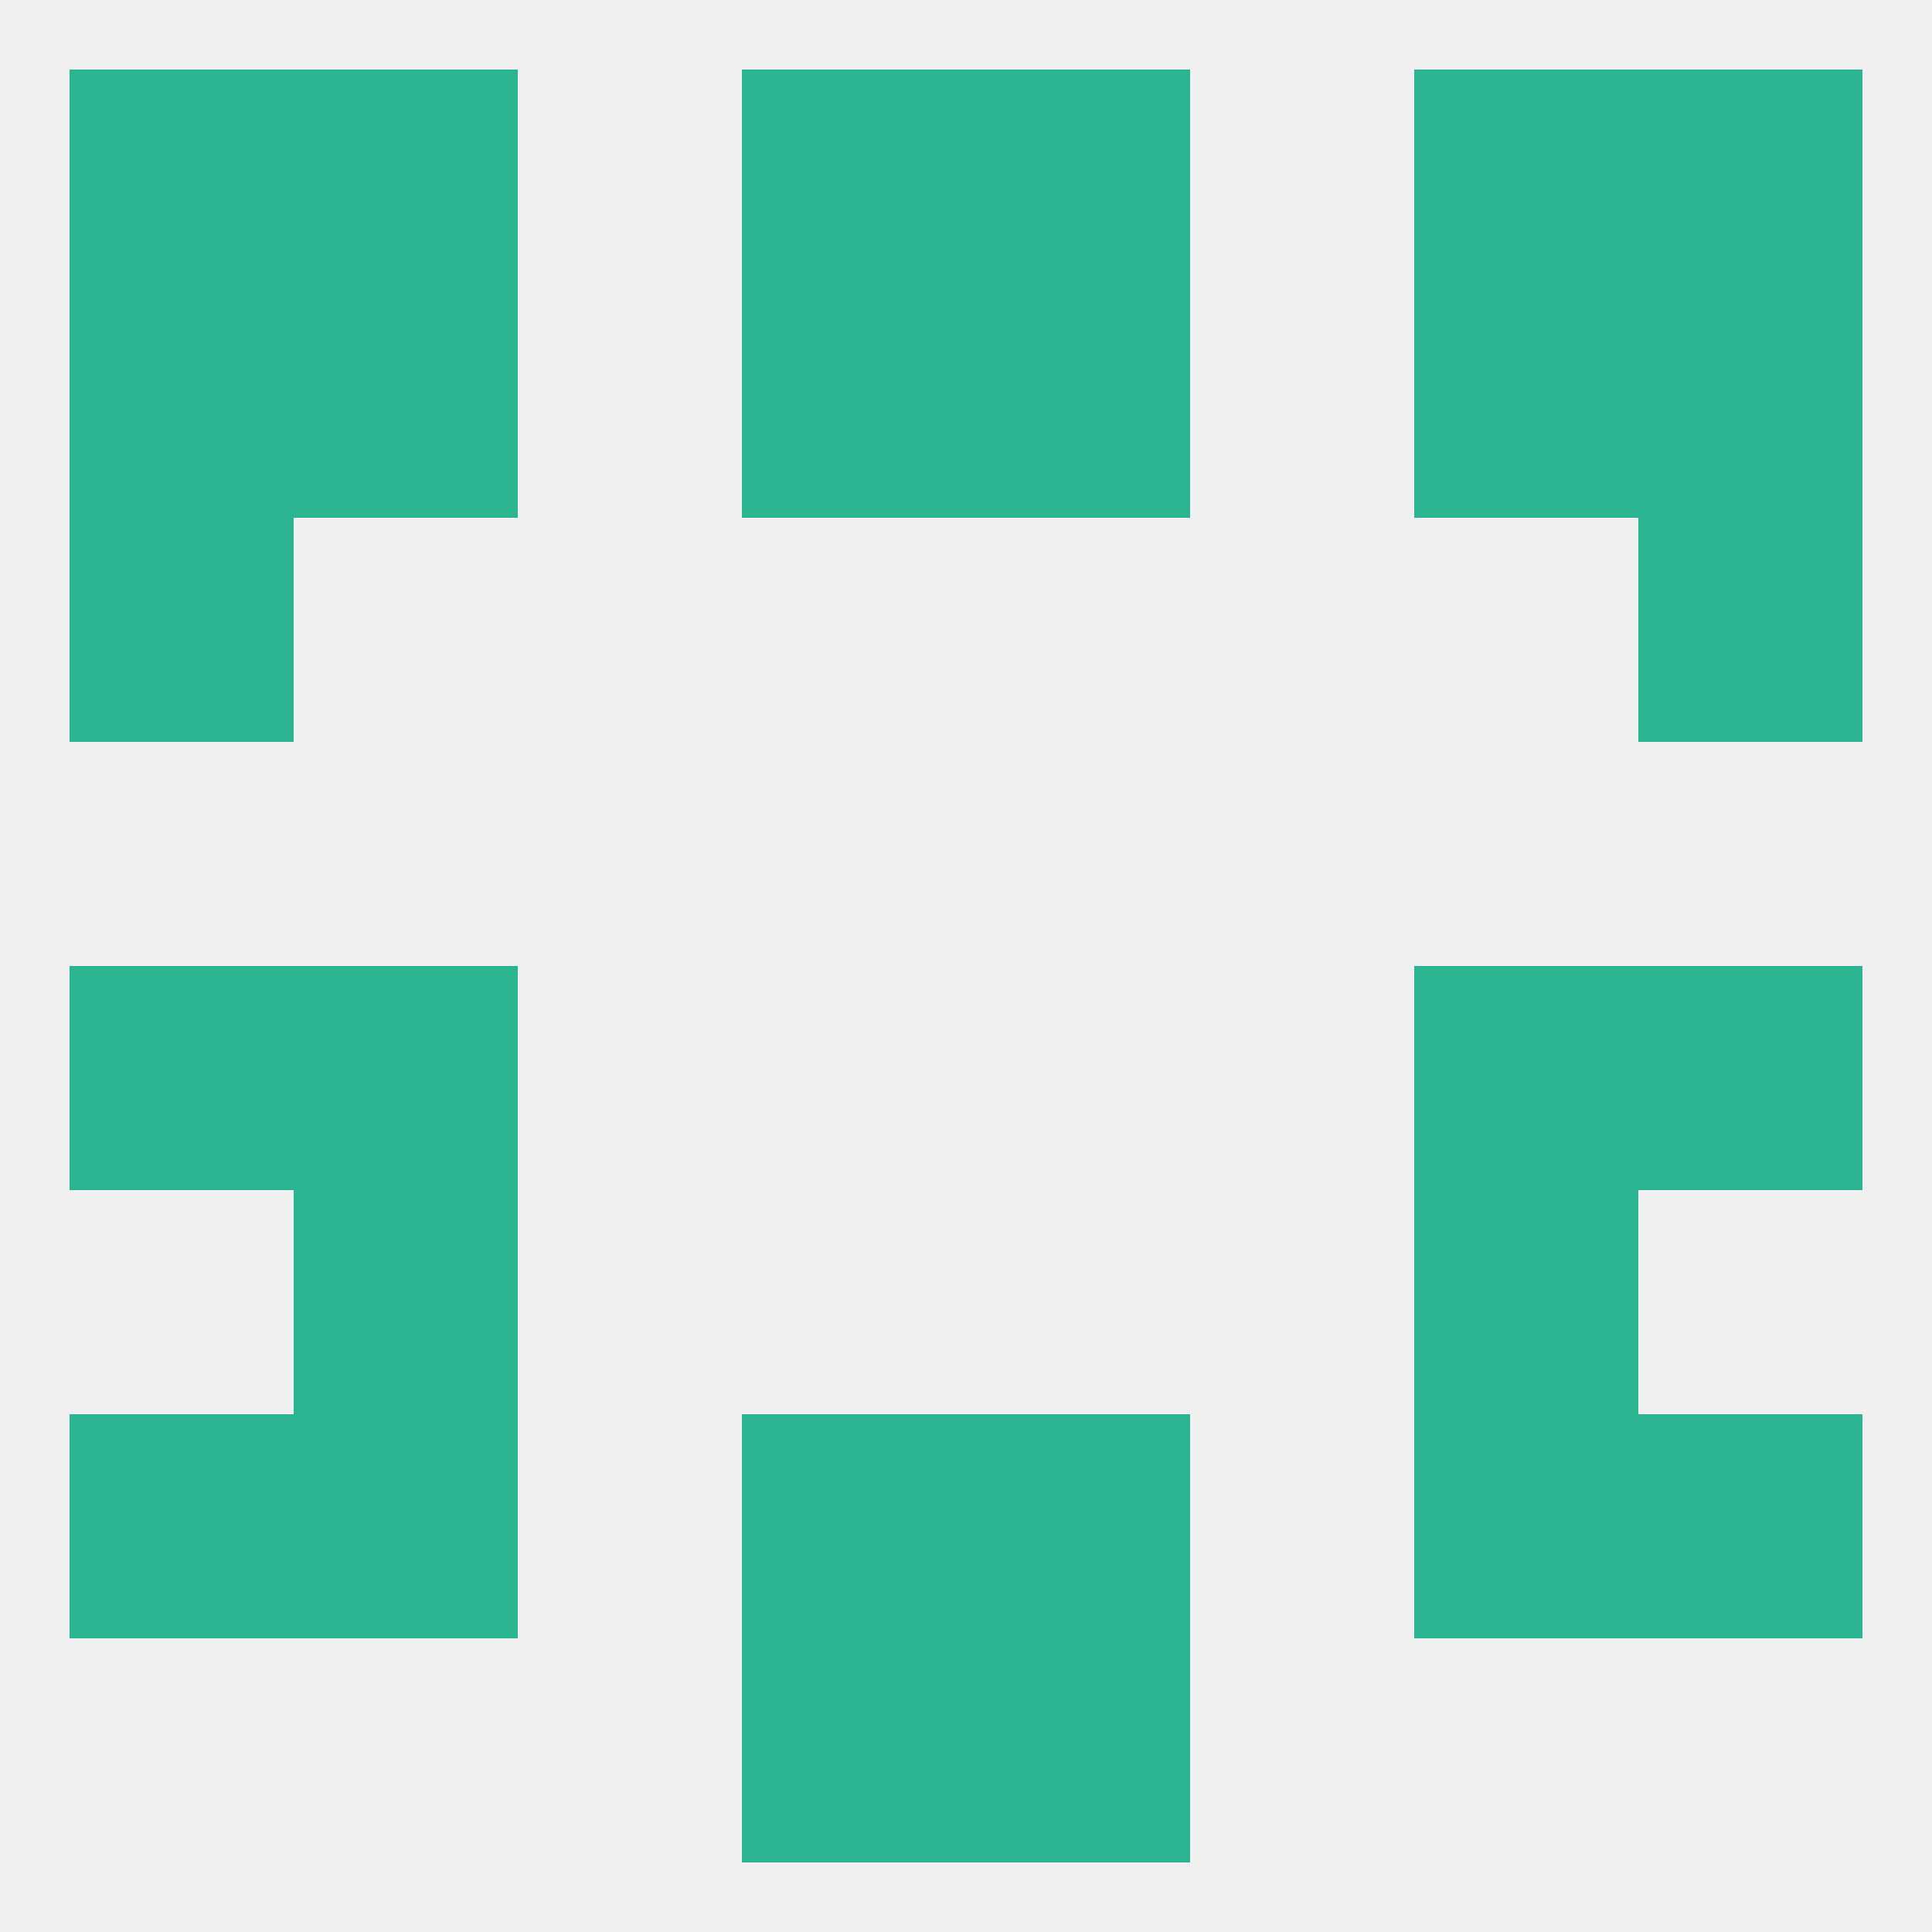
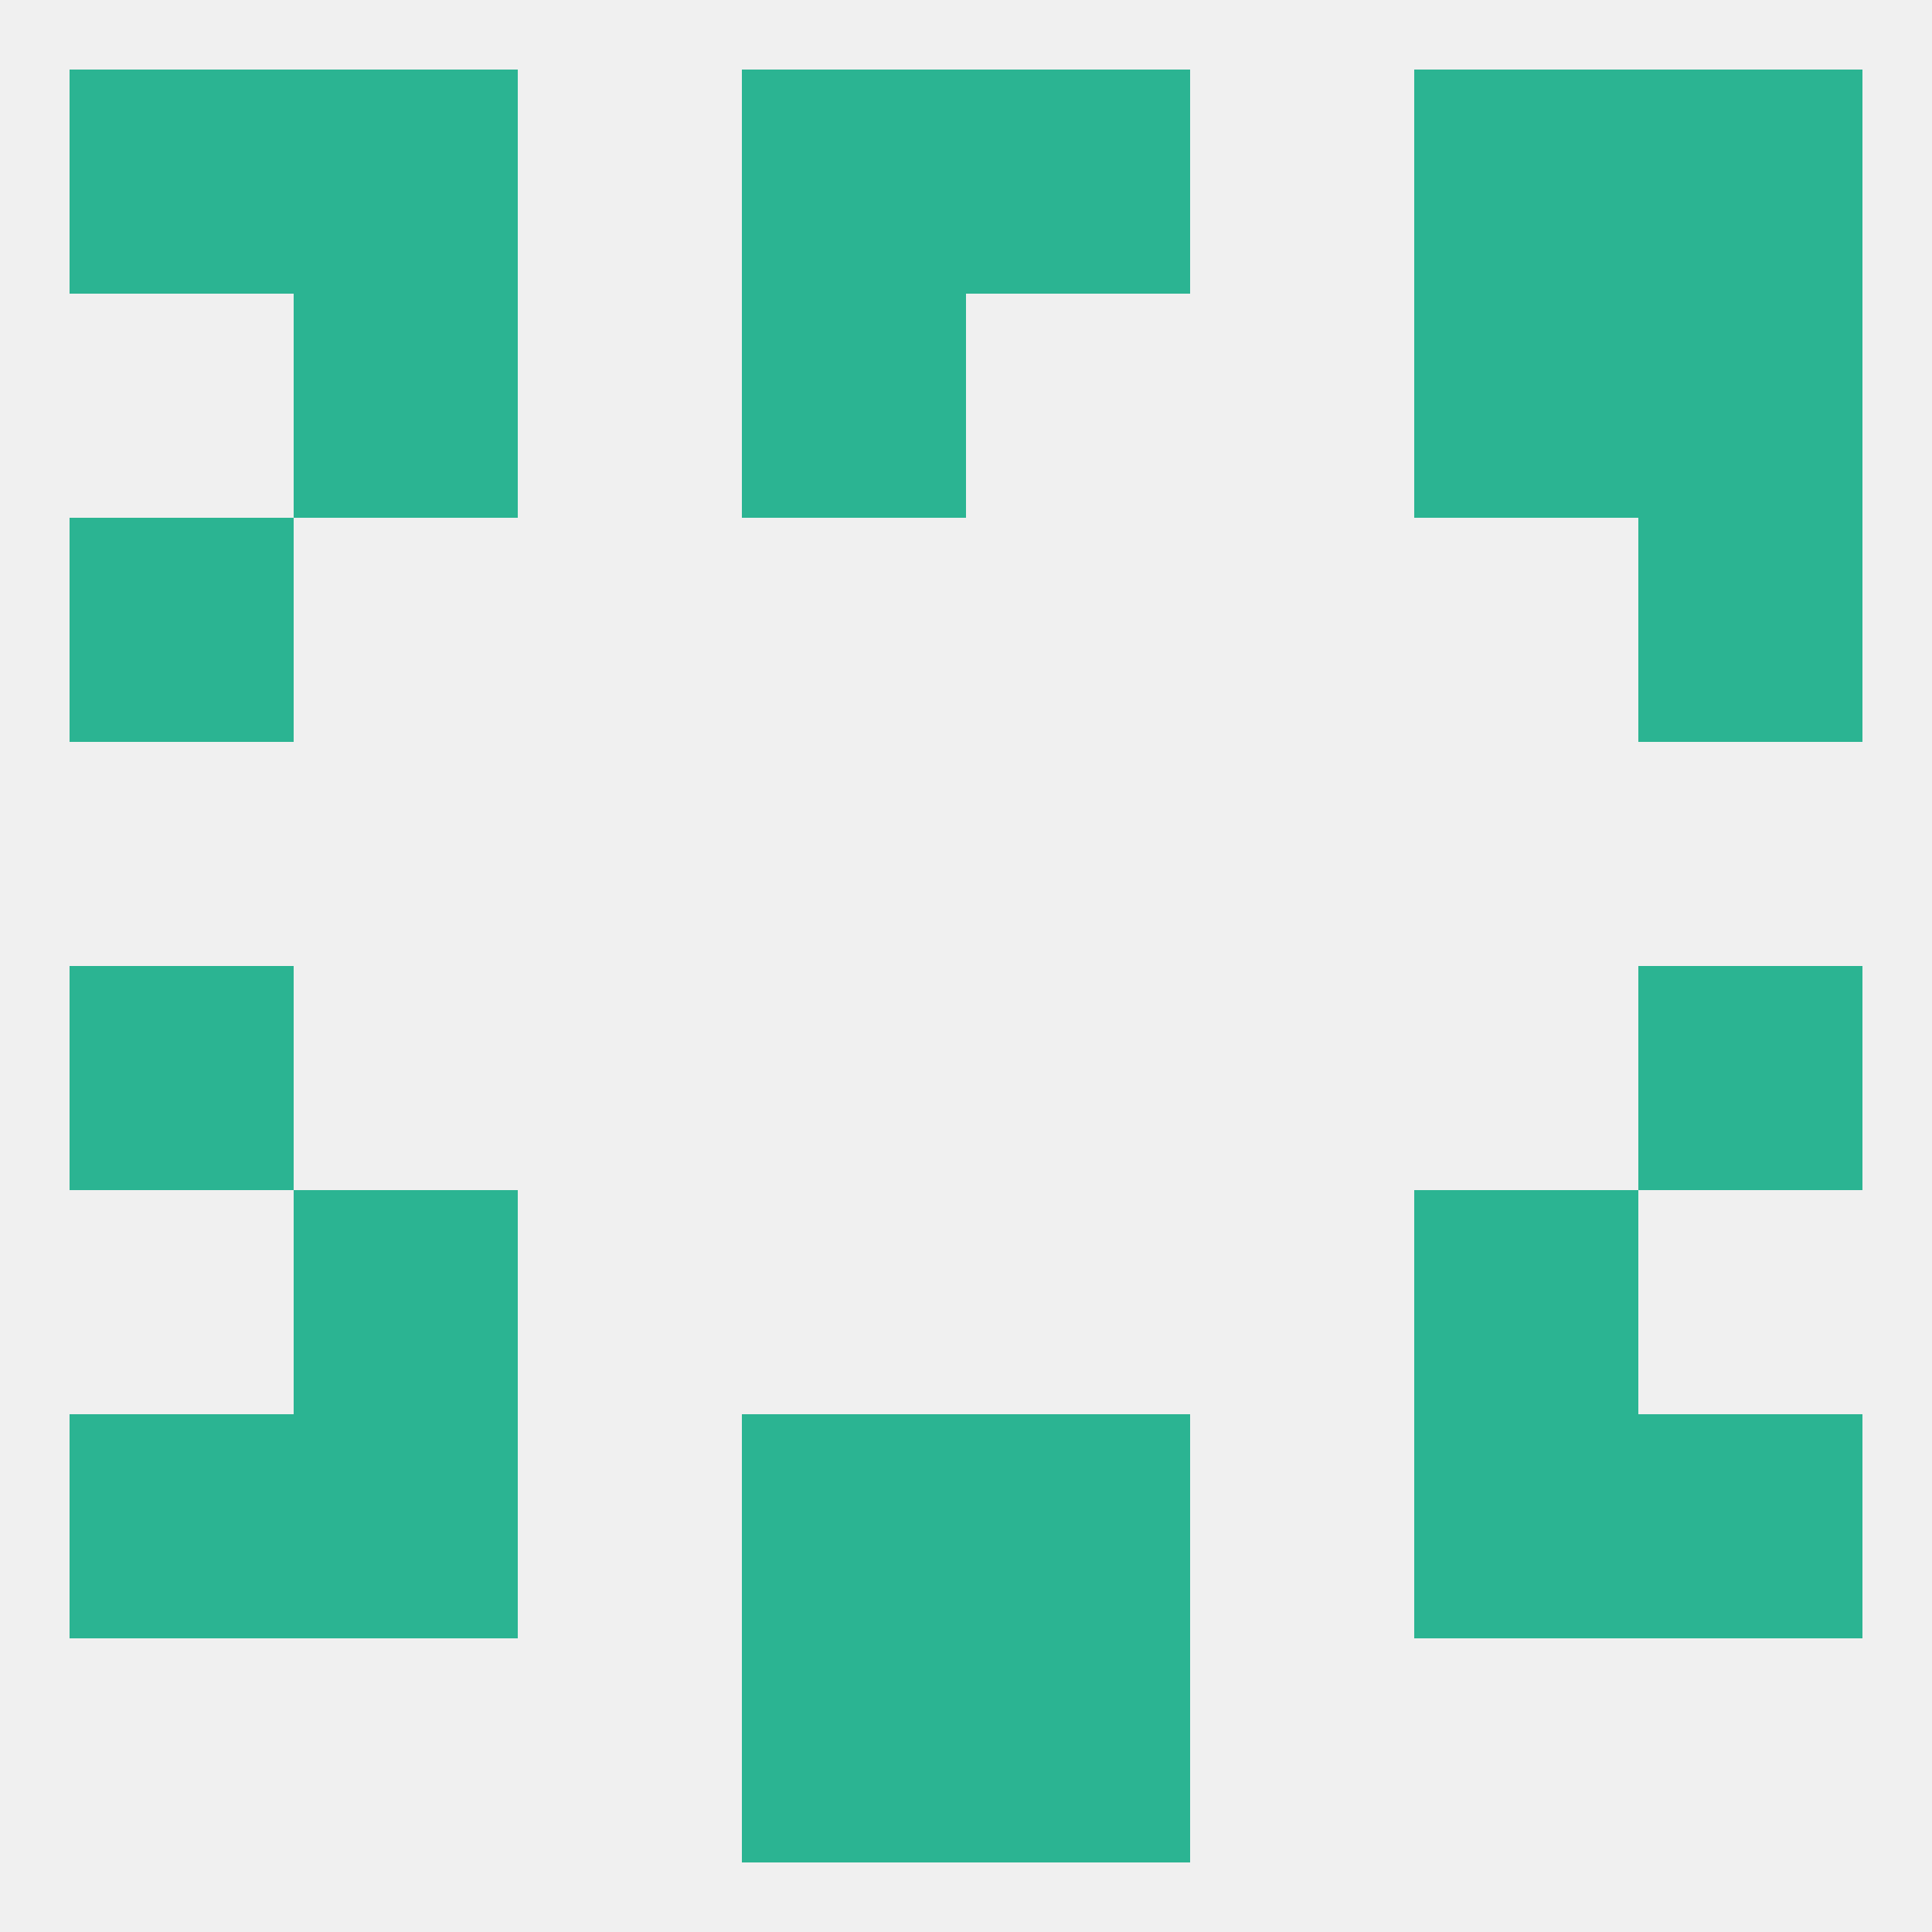
<svg xmlns="http://www.w3.org/2000/svg" version="1.1" baseprofile="full" width="250" height="250" viewBox="0 0 250 250">
  <rect width="100%" height="100%" fill="rgba(240,240,240,255)" />
  <rect x="9" y="183" width="29" height="29" fill="rgba(43,180,146,255)" />
  <rect x="212" y="183" width="29" height="29" fill="rgba(43,180,146,255)" />
  <rect x="96" y="183" width="29" height="29" fill="rgba(43,180,146,255)" />
  <rect x="125" y="183" width="29" height="29" fill="rgba(43,180,146,255)" />
  <rect x="38" y="183" width="29" height="29" fill="rgba(43,180,146,255)" />
  <rect x="183" y="183" width="29" height="29" fill="rgba(43,180,146,255)" />
  <rect x="125" y="212" width="29" height="29" fill="rgba(43,180,146,255)" />
  <rect x="96" y="212" width="29" height="29" fill="rgba(43,180,146,255)" />
  <rect x="125" y="9" width="29" height="29" fill="rgba(43,180,146,255)" />
  <rect x="9" y="9" width="29" height="29" fill="rgba(43,180,146,255)" />
  <rect x="212" y="9" width="29" height="29" fill="rgba(43,180,146,255)" />
  <rect x="38" y="9" width="29" height="29" fill="rgba(43,180,146,255)" />
  <rect x="183" y="9" width="29" height="29" fill="rgba(43,180,146,255)" />
  <rect x="96" y="9" width="29" height="29" fill="rgba(43,180,146,255)" />
  <rect x="96" y="38" width="29" height="29" fill="rgba(43,180,146,255)" />
-   <rect x="125" y="38" width="29" height="29" fill="rgba(43,180,146,255)" />
  <rect x="38" y="38" width="29" height="29" fill="rgba(43,180,146,255)" />
  <rect x="183" y="38" width="29" height="29" fill="rgba(43,180,146,255)" />
-   <rect x="9" y="38" width="29" height="29" fill="rgba(43,180,146,255)" />
  <rect x="212" y="38" width="29" height="29" fill="rgba(43,180,146,255)" />
  <rect x="9" y="67" width="29" height="29" fill="rgba(43,180,146,255)" />
  <rect x="212" y="67" width="29" height="29" fill="rgba(43,180,146,255)" />
  <rect x="9" y="125" width="29" height="29" fill="rgba(43,180,146,255)" />
  <rect x="212" y="125" width="29" height="29" fill="rgba(43,180,146,255)" />
-   <rect x="38" y="125" width="29" height="29" fill="rgba(43,180,146,255)" />
-   <rect x="183" y="125" width="29" height="29" fill="rgba(43,180,146,255)" />
  <rect x="38" y="154" width="29" height="29" fill="rgba(43,180,146,255)" />
  <rect x="183" y="154" width="29" height="29" fill="rgba(43,180,146,255)" />
</svg>